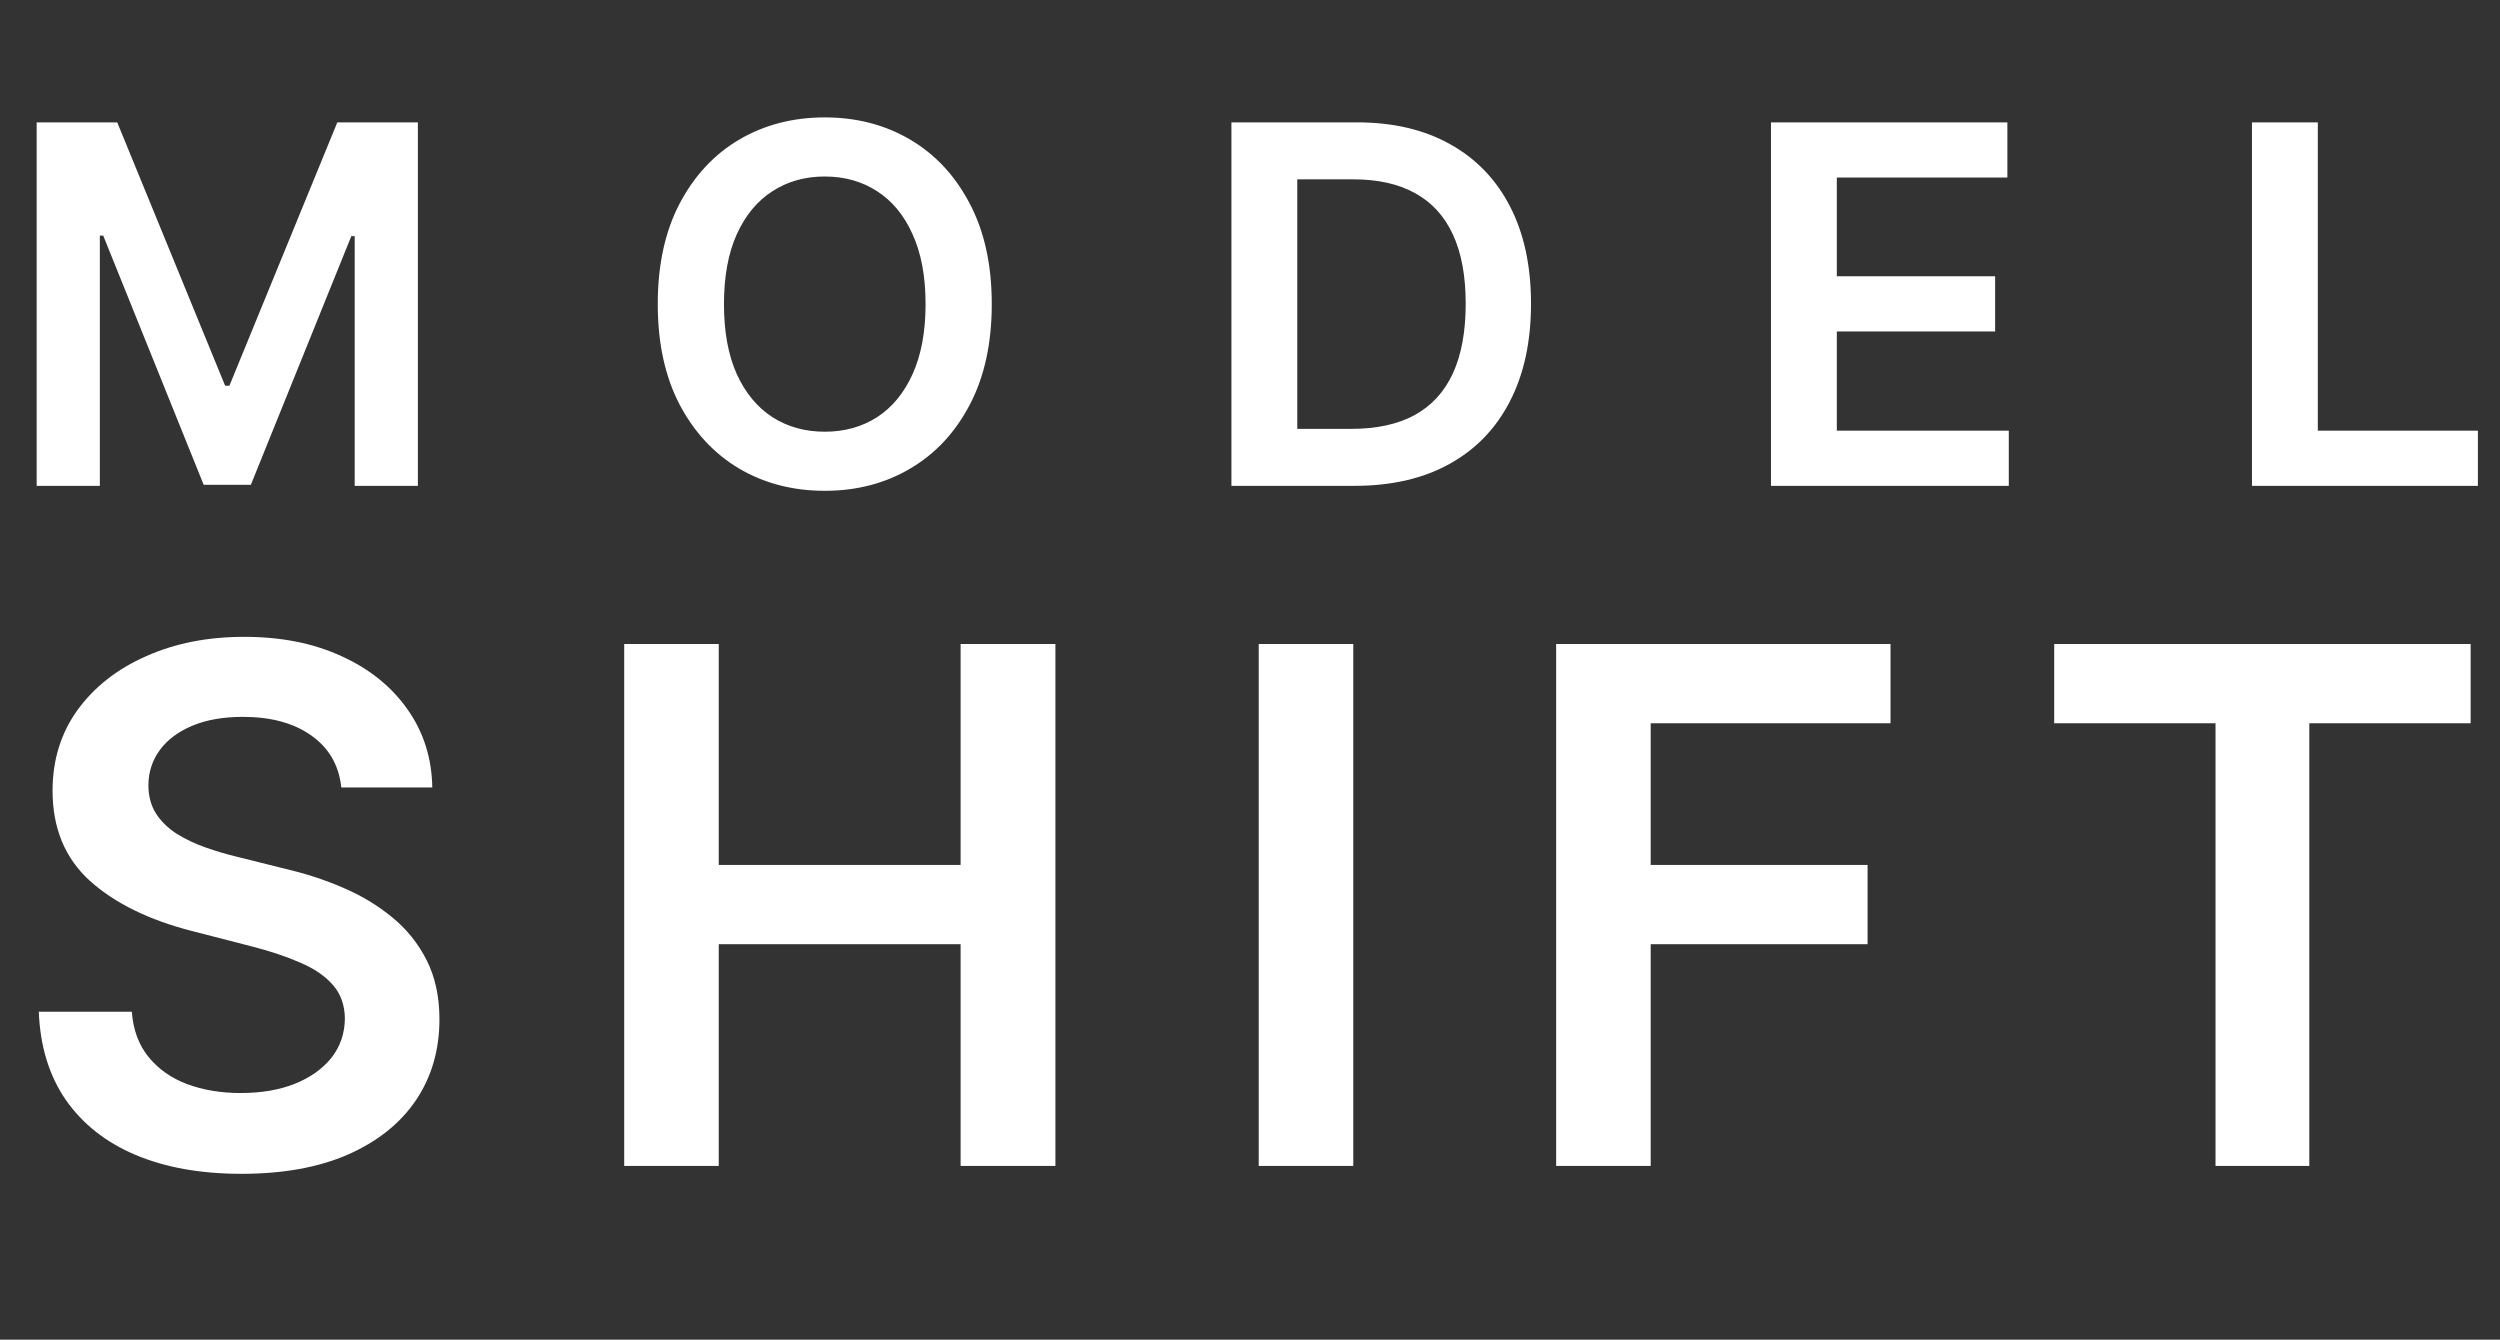
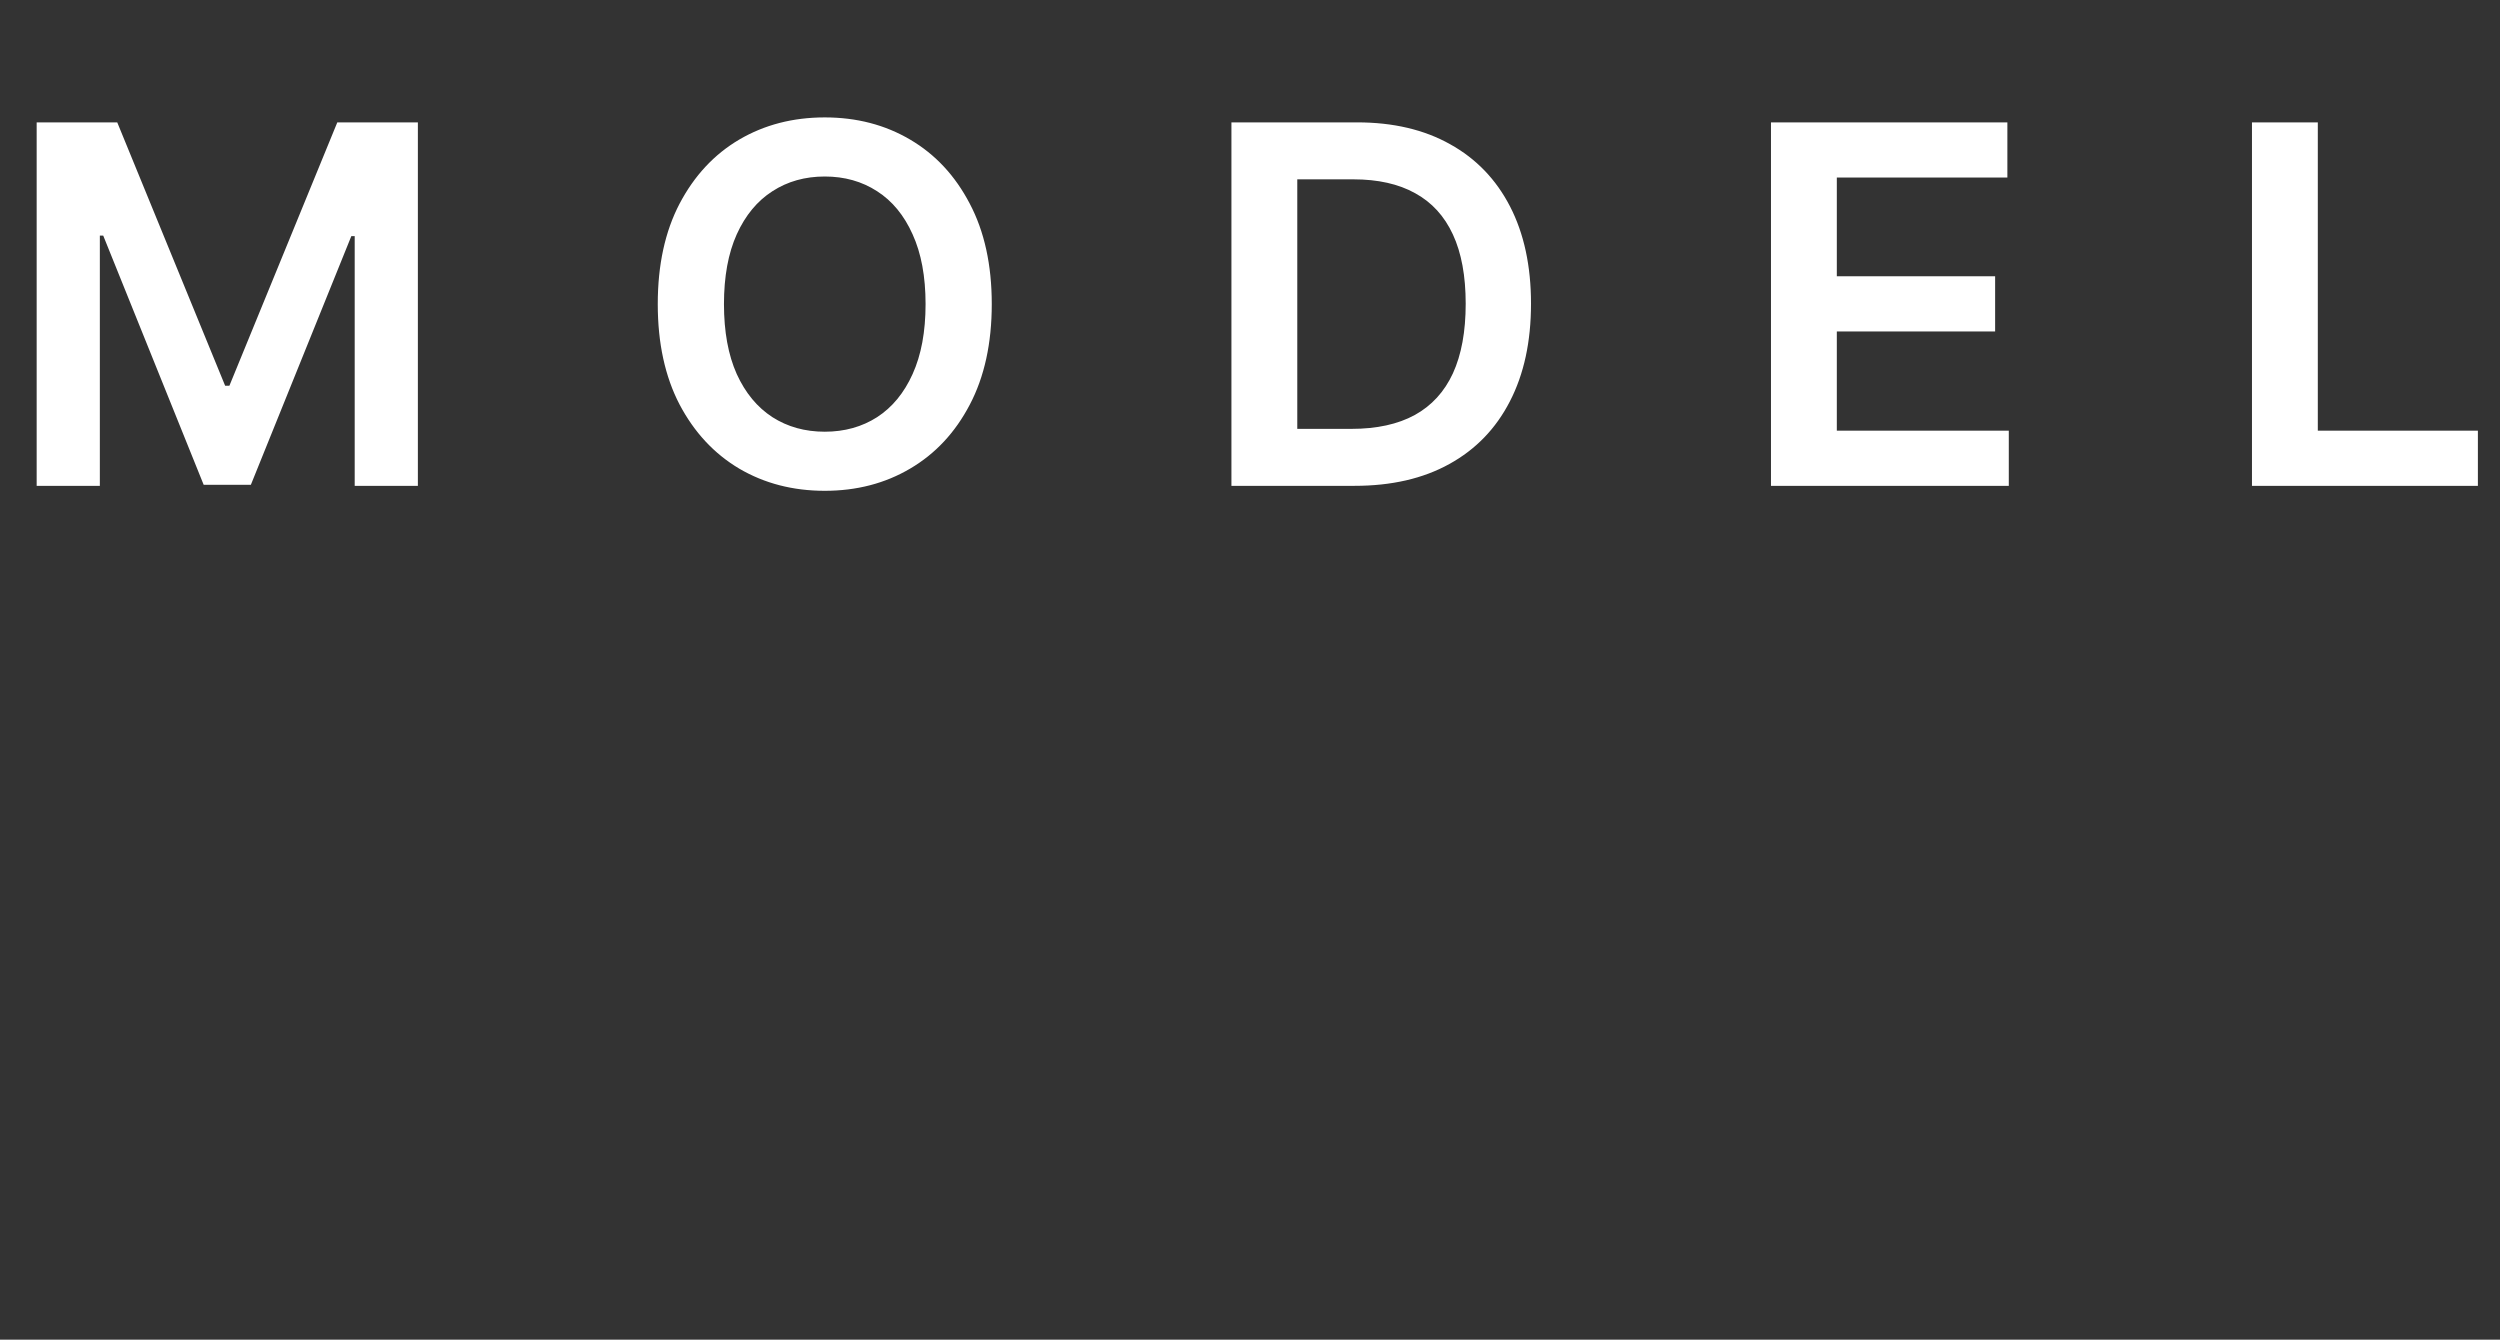
<svg xmlns="http://www.w3.org/2000/svg" width="446" height="239" viewBox="0 0 446 239" fill="none">
  <rect x="0" y="0" width="446" height="239" fill="#333333" stroke="none" />
-   <path d="M60.89 140.482C60.466 136.512 58.677 133.42 55.525 131.207C52.403 128.994 48.341 127.888 43.34 127.888C39.824 127.888 36.808 128.419 34.292 129.479C31.776 130.54 29.852 131.98 28.518 133.799C27.184 135.617 26.502 137.694 26.472 140.028C26.472 141.968 26.912 143.65 27.791 145.074C28.7 146.499 29.927 147.711 31.473 148.712C33.019 149.682 34.732 150.5 36.611 151.167C38.49 151.834 40.385 152.395 42.294 152.849L51.024 155.032C54.54 155.85 57.92 156.956 61.163 158.351C64.436 159.745 67.362 161.503 69.938 163.625C72.545 165.747 74.606 168.308 76.121 171.309C77.637 174.309 78.395 177.825 78.395 181.857C78.395 187.313 77 192.117 74.212 196.27C71.423 200.392 67.392 203.62 62.118 205.954C56.874 208.258 50.524 209.409 43.067 209.409C35.823 209.409 29.533 208.288 24.199 206.045C18.894 203.802 14.742 200.528 11.741 196.224C8.77 191.92 7.164 186.676 6.921 180.493H23.517C23.759 183.736 24.759 186.434 26.517 188.586C28.276 190.738 30.564 192.344 33.383 193.405C36.232 194.466 39.415 194.997 42.931 194.997C46.599 194.997 49.812 194.451 52.57 193.36C55.358 192.238 57.541 190.692 59.117 188.722C60.693 186.722 61.496 184.388 61.527 181.72C61.496 179.296 60.784 177.295 59.39 175.719C57.995 174.112 56.04 172.779 53.525 171.718C51.039 170.627 48.129 169.657 44.795 168.808L34.201 166.08C26.533 164.11 20.47 161.124 16.015 157.123C11.589 153.092 9.377 147.742 9.377 141.073C9.377 135.587 10.862 130.783 13.832 126.66C16.833 122.538 20.91 119.34 26.063 117.067C31.216 114.763 37.05 113.612 43.567 113.612C50.175 113.612 55.965 114.763 60.936 117.067C65.937 119.34 69.862 122.508 72.711 126.57C75.561 130.601 77.031 135.239 77.122 140.482H60.89ZM111.357 208V114.885H128.225V154.304H171.373V114.885H188.287V208H171.373V168.444H128.225V208H111.357ZM241.425 114.885V208H224.557V114.885H241.425ZM277.616 208V114.885H337.268V129.025H294.484V154.304H333.176V168.444H294.484V208H277.616ZM366.468 129.025V114.885H440.761V129.025H411.98V208H395.249V129.025H366.468Z" fill="white" />
  <path d="M6.541 21.831H20.915L40.165 68.816H40.925L60.175 21.831H74.549V86.673H63.278V42.126H62.676L44.756 86.483H36.334L18.414 42.031H17.812V86.673H6.541V21.831ZM176.931 54.252C176.931 61.239 175.623 67.223 173.005 72.204C170.409 77.164 166.863 80.964 162.367 83.602C157.892 86.241 152.816 87.56 147.138 87.56C141.46 87.56 136.373 86.241 131.877 83.602C127.403 80.943 123.857 77.133 121.239 72.172C118.643 67.191 117.345 61.218 117.345 54.252C117.345 47.266 118.643 41.292 121.239 36.332C123.857 31.351 127.403 27.541 131.877 24.902C136.373 22.264 141.46 20.945 147.138 20.945C152.816 20.945 157.892 22.264 162.367 24.902C166.863 27.541 170.409 31.351 173.005 36.332C175.623 41.292 176.931 47.266 176.931 54.252ZM165.122 54.252C165.122 49.334 164.351 45.187 162.81 41.809C161.291 38.411 159.18 35.847 156.478 34.116C153.776 32.364 150.663 31.488 147.138 31.488C143.613 31.488 140.5 32.364 137.798 34.116C135.096 35.847 132.975 38.411 131.434 41.809C129.914 45.187 129.155 49.334 129.155 54.252C129.155 59.17 129.914 63.328 131.434 66.727C132.975 70.104 135.096 72.668 137.798 74.421C140.5 76.151 143.613 77.017 147.138 77.017C150.663 77.017 153.776 76.151 156.478 74.421C159.18 72.668 161.291 70.104 162.81 66.727C164.351 63.328 165.122 59.17 165.122 54.252ZM241.66 86.673H219.687V21.831H242.104C248.541 21.831 254.071 23.129 258.694 25.726C263.338 28.301 266.905 32.005 269.395 36.839C271.886 41.672 273.132 47.456 273.132 54.189C273.132 60.943 271.876 66.748 269.364 71.603C266.873 76.457 263.274 80.183 258.567 82.779C253.882 85.375 248.246 86.673 241.66 86.673ZM231.434 76.51H241.09C245.607 76.51 249.375 75.687 252.393 74.04C255.412 72.373 257.681 69.893 259.201 66.6C260.72 63.286 261.48 59.149 261.48 54.189C261.48 49.229 260.72 45.113 259.201 41.841C257.681 38.548 255.433 36.089 252.457 34.464C249.502 32.818 245.829 31.994 241.439 31.994H231.434V76.51ZM315.943 86.673V21.831H358.116V31.678H327.689V49.282H355.931V59.128H327.689V76.827H358.369V86.673H315.943ZM401.751 86.673V21.831H413.497V76.827H442.055V86.673H401.751Z" fill="white" />
</svg>